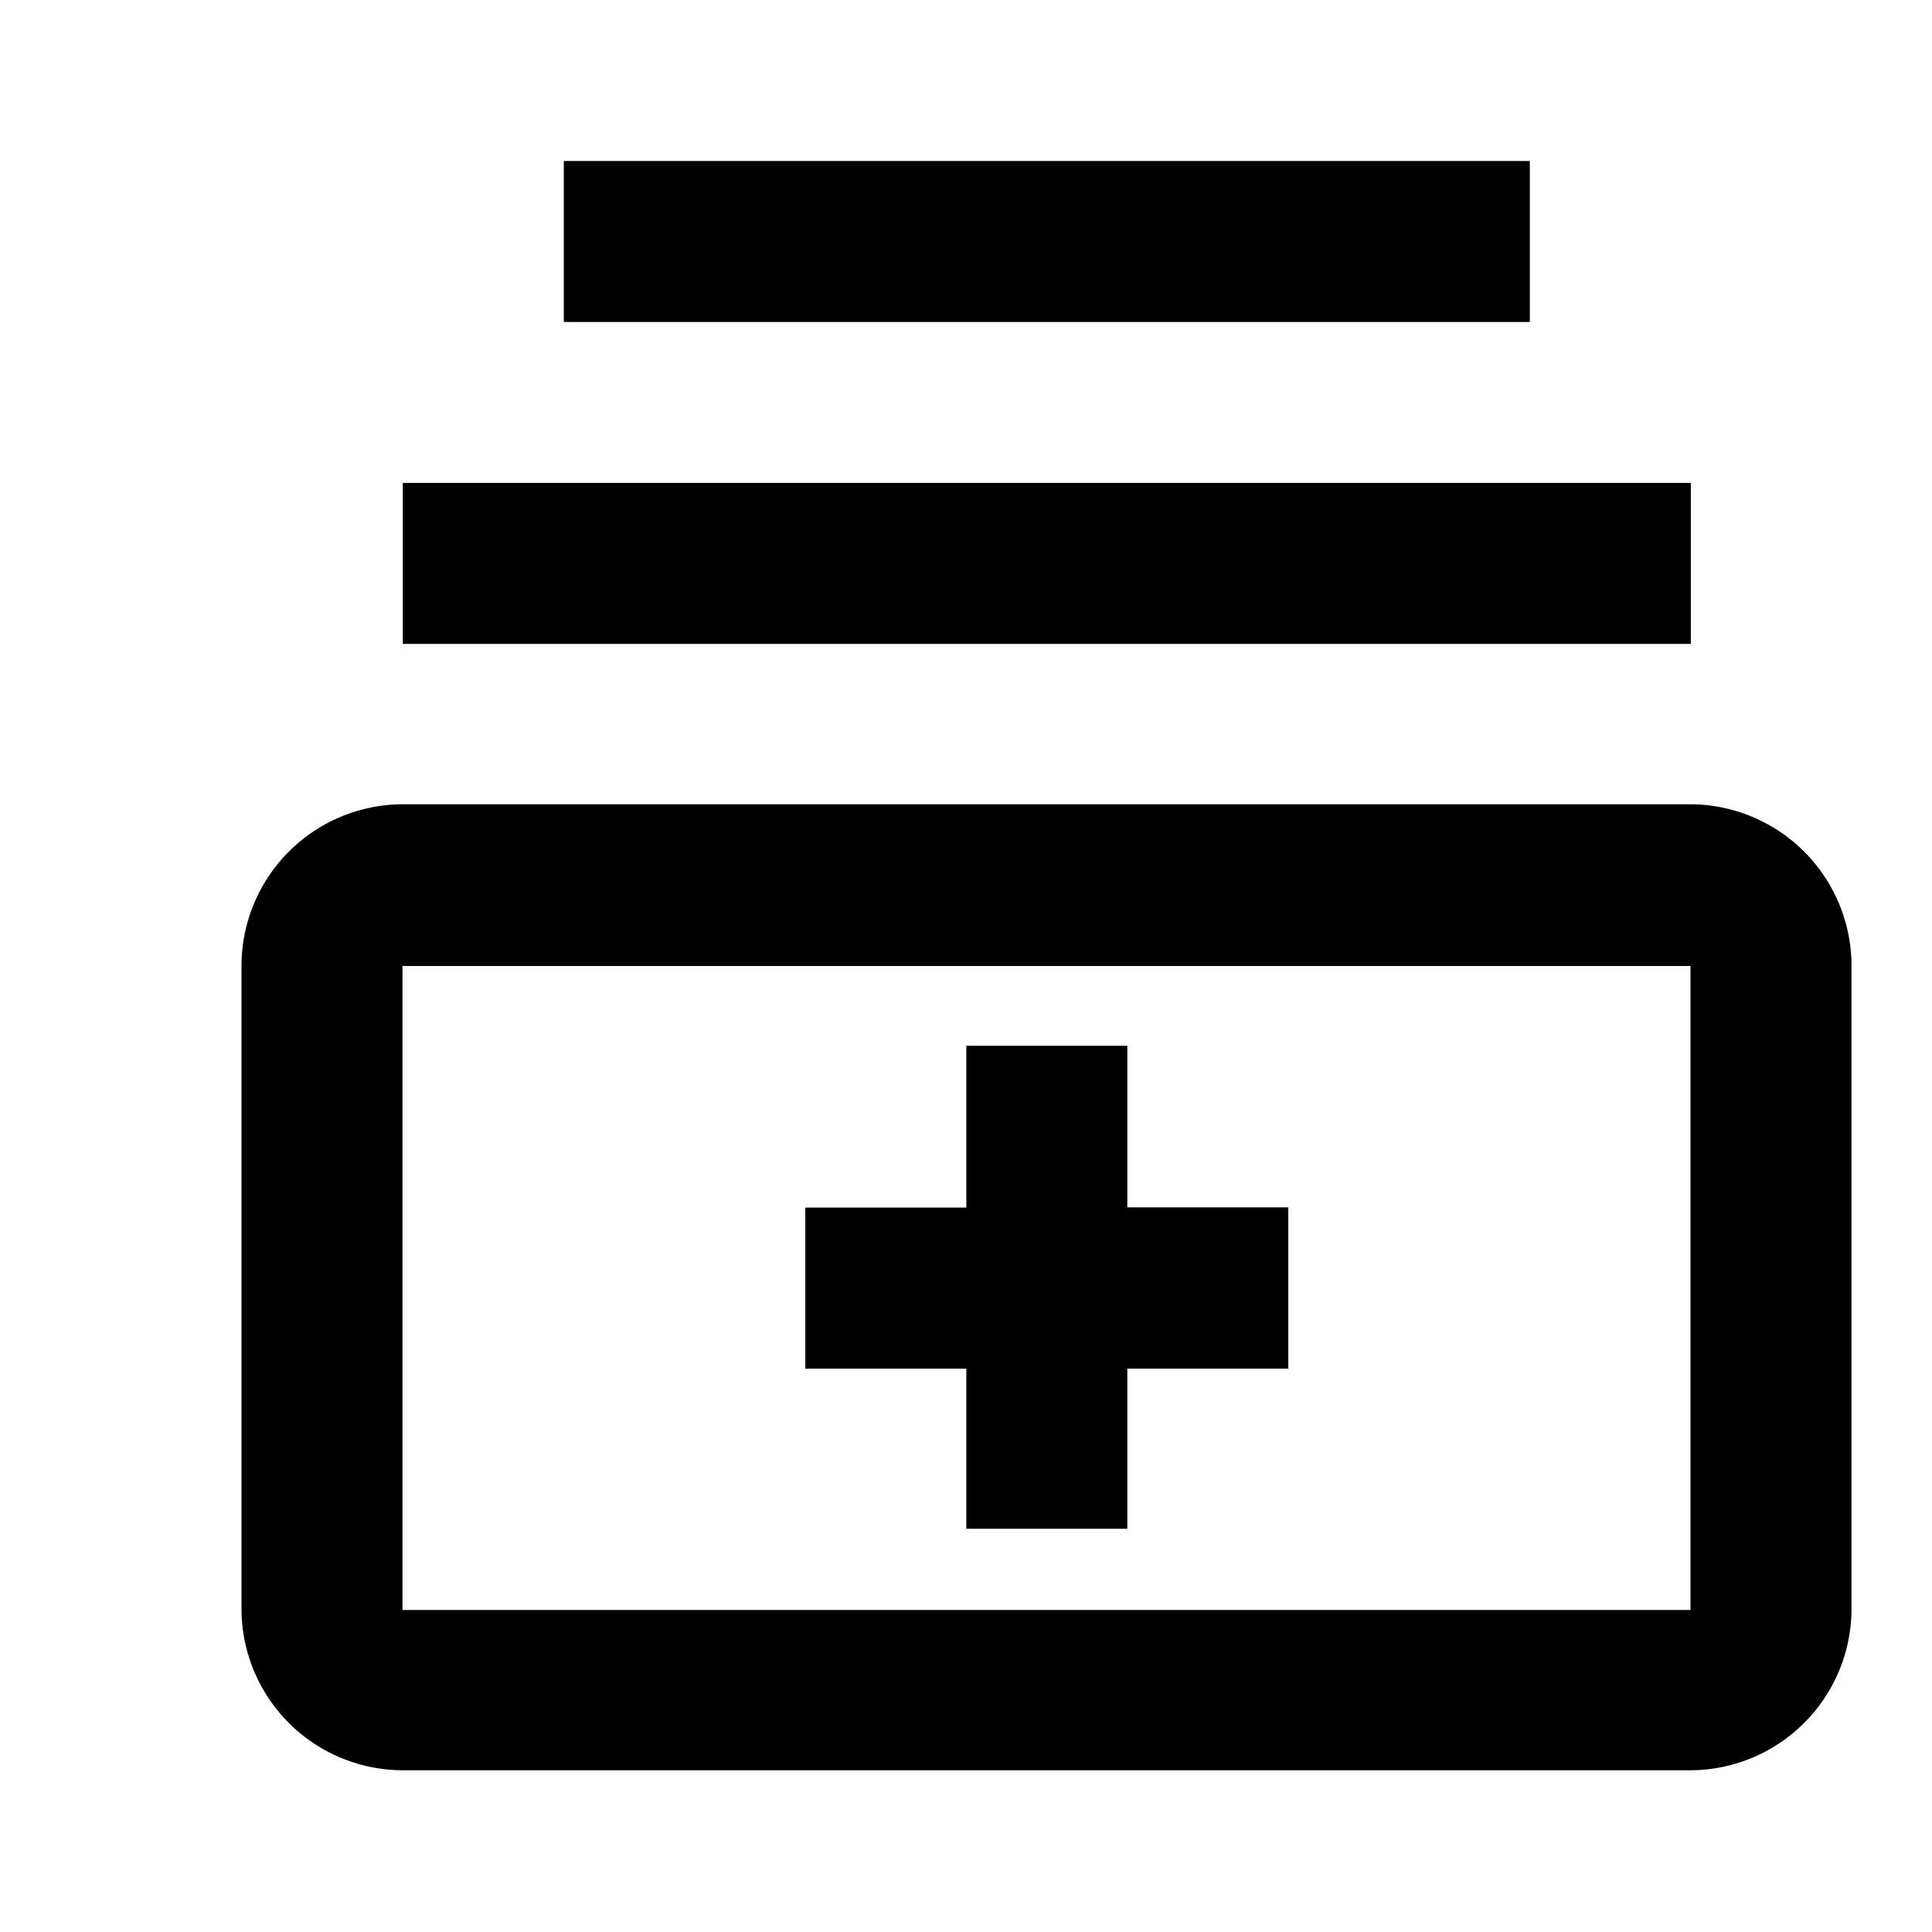
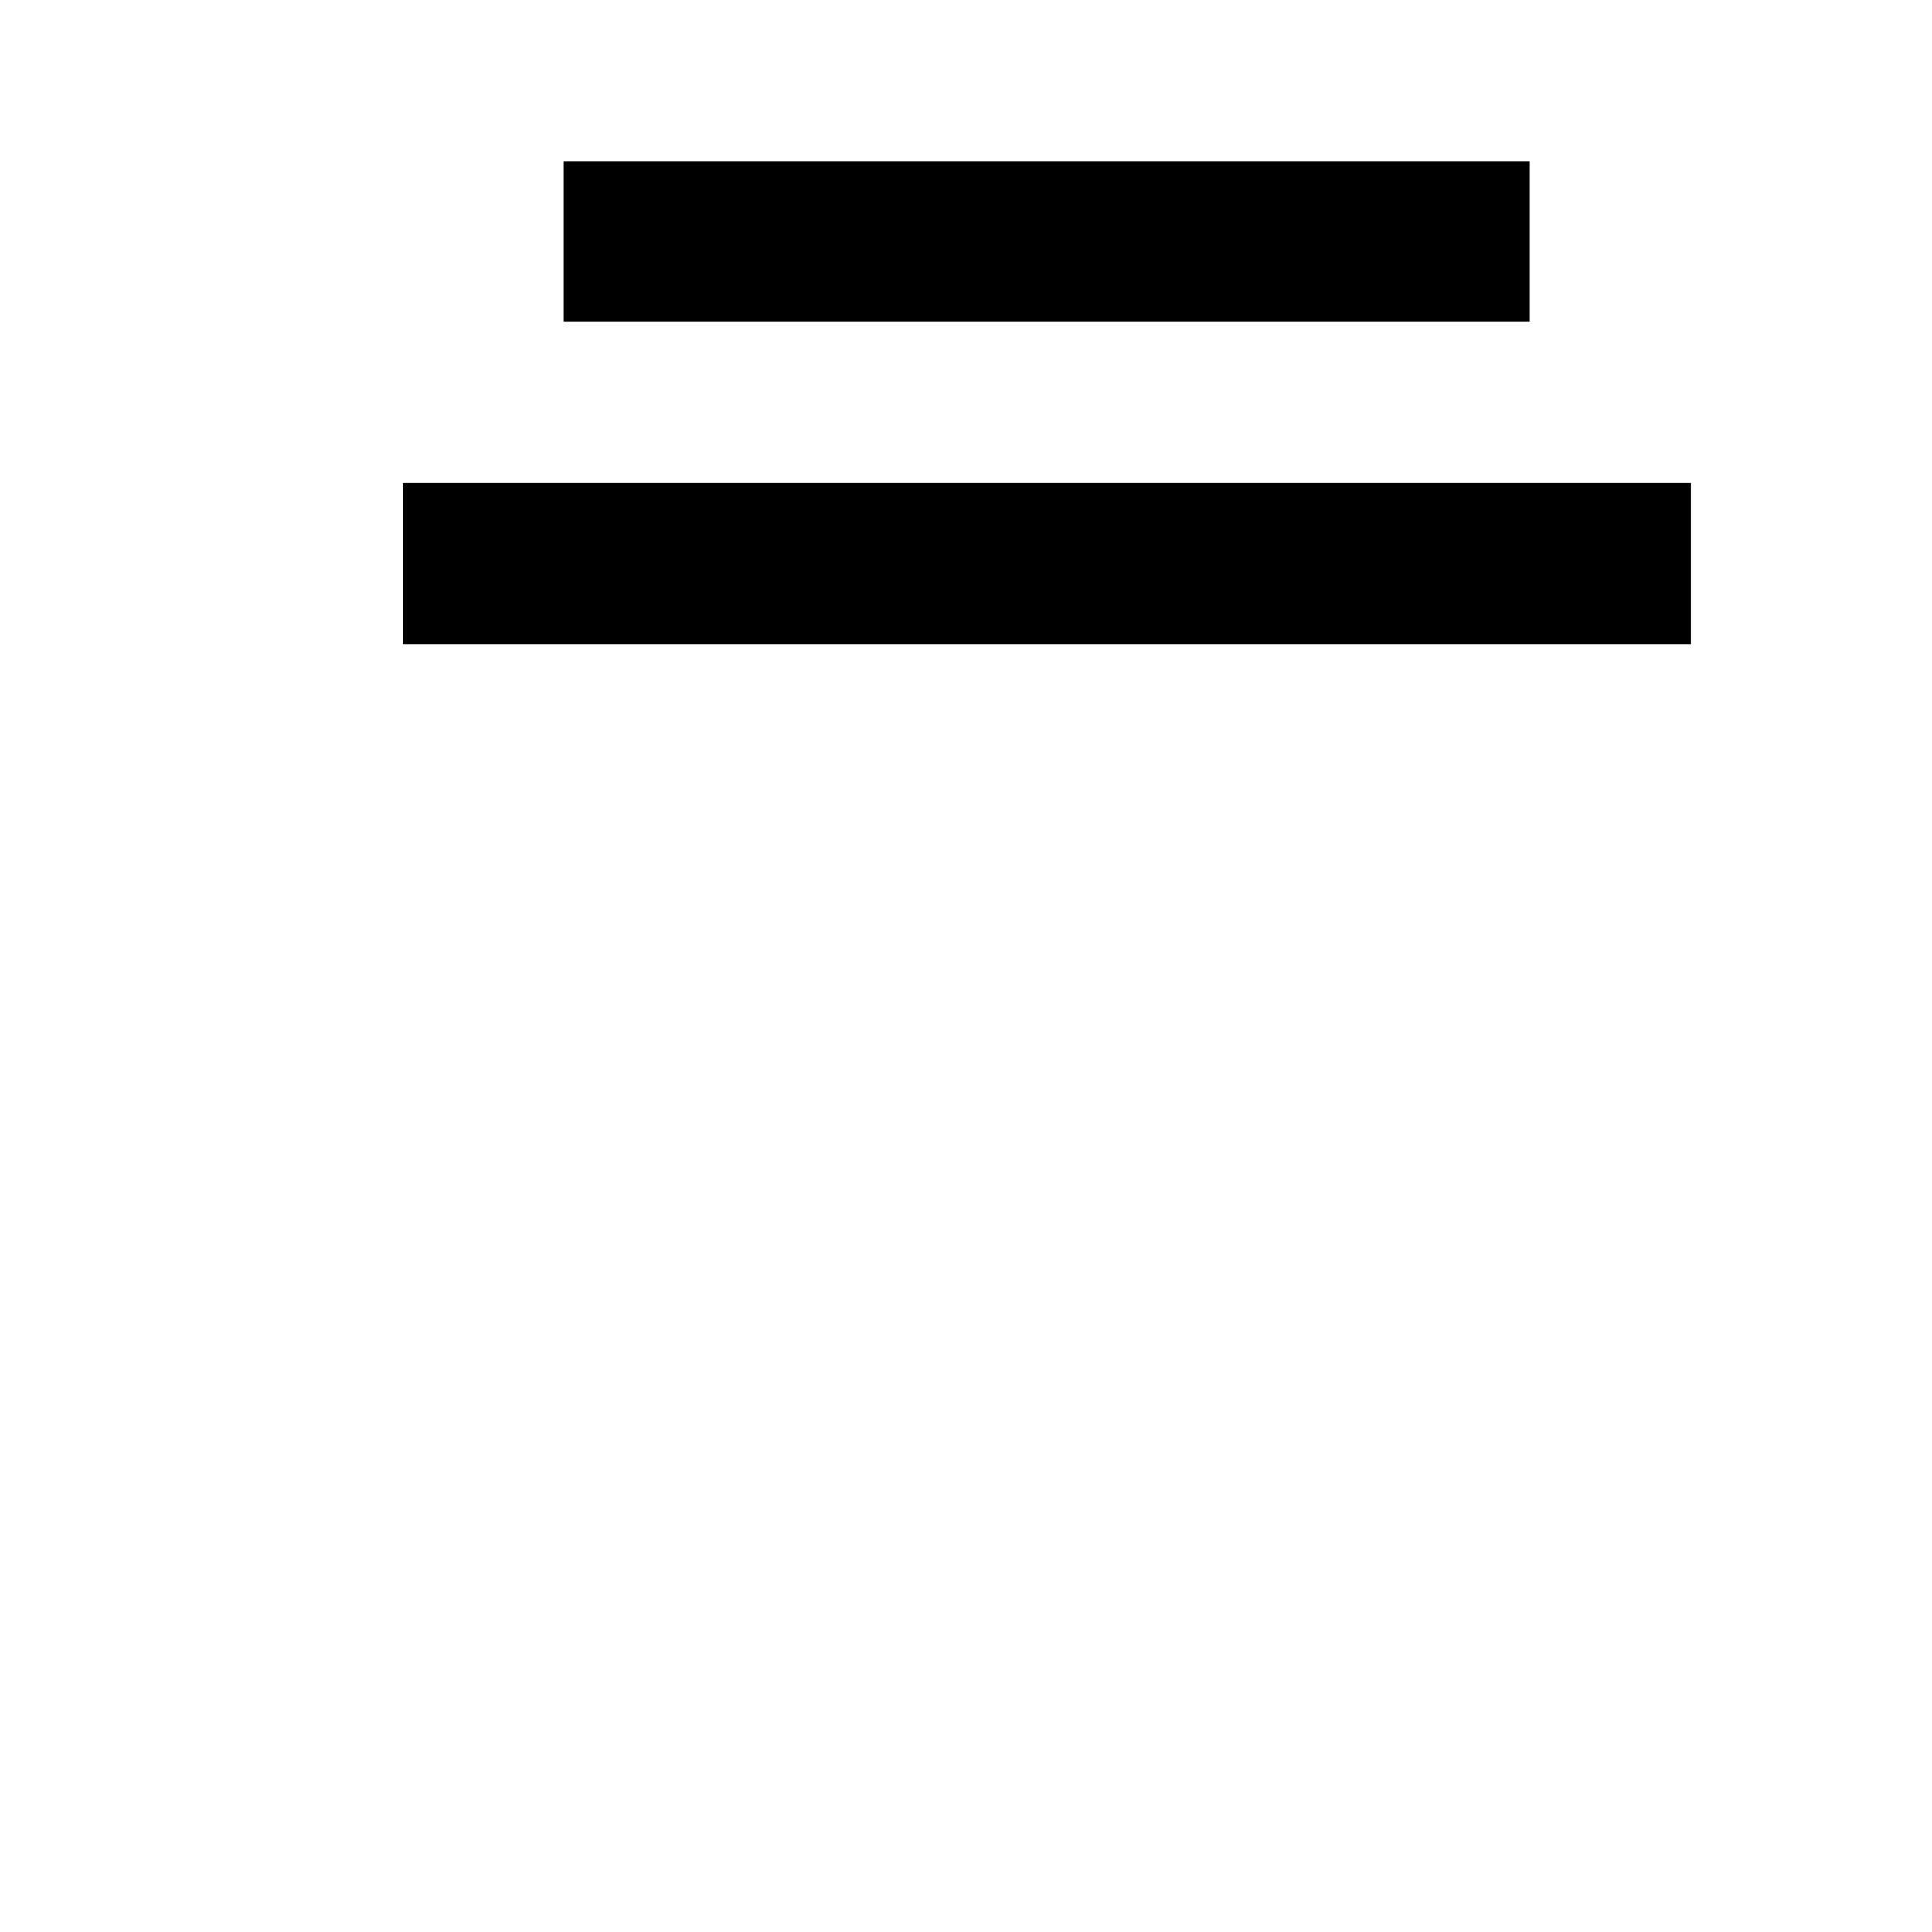
<svg xmlns="http://www.w3.org/2000/svg" viewBox="0 0 24 24" fill="currentColor">
  <rect x="5.004" y="5.999" width="16" height="2" />
  <rect x="7.004" y="2" width="12" height="2" />
-   <path d="M20.997,9.991H5.003A2.008,2.008,0,0,0,3,12.004v7.975A2.008,2.008,0,0,0,5.003,21.991H20.997A2.008,2.008,0,0,0,23,19.978V12.004A2.008,2.008,0,0,0,20.997,9.991ZM21,20H5V12H21Z" />
-   <polygon points="12.004 18.991 14.004 18.991 14.004 17.002 16.004 17.002 16.004 14.998 14.004 14.998 14.004 12.991 12.004 12.991 12.004 15.001 10.004 15.001 10.004 17.002 12.004 17.002 12.004 18.991" />
</svg>